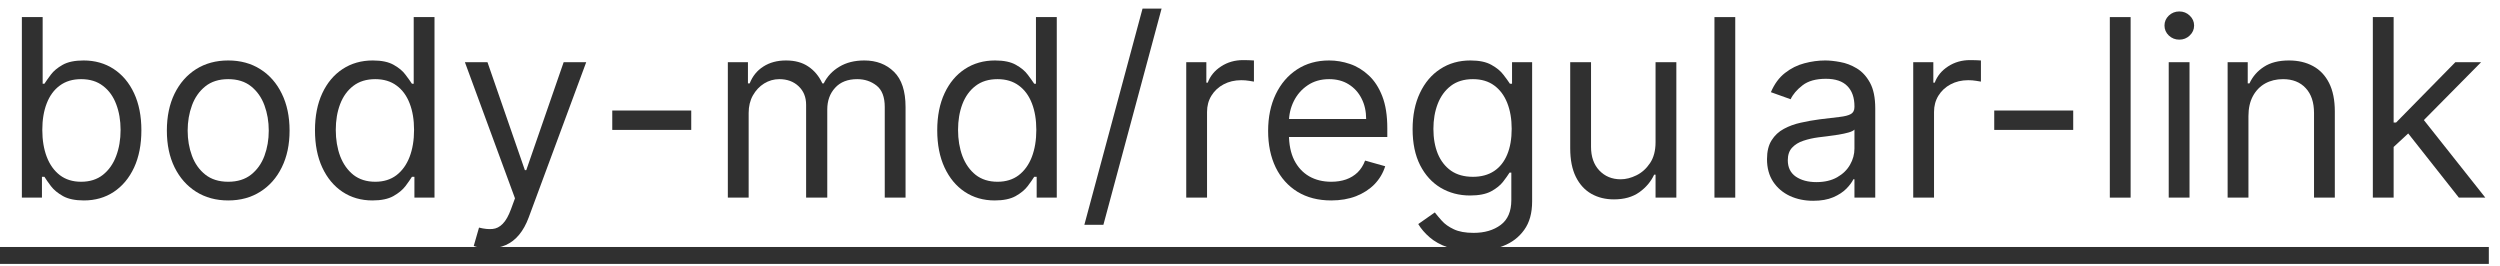
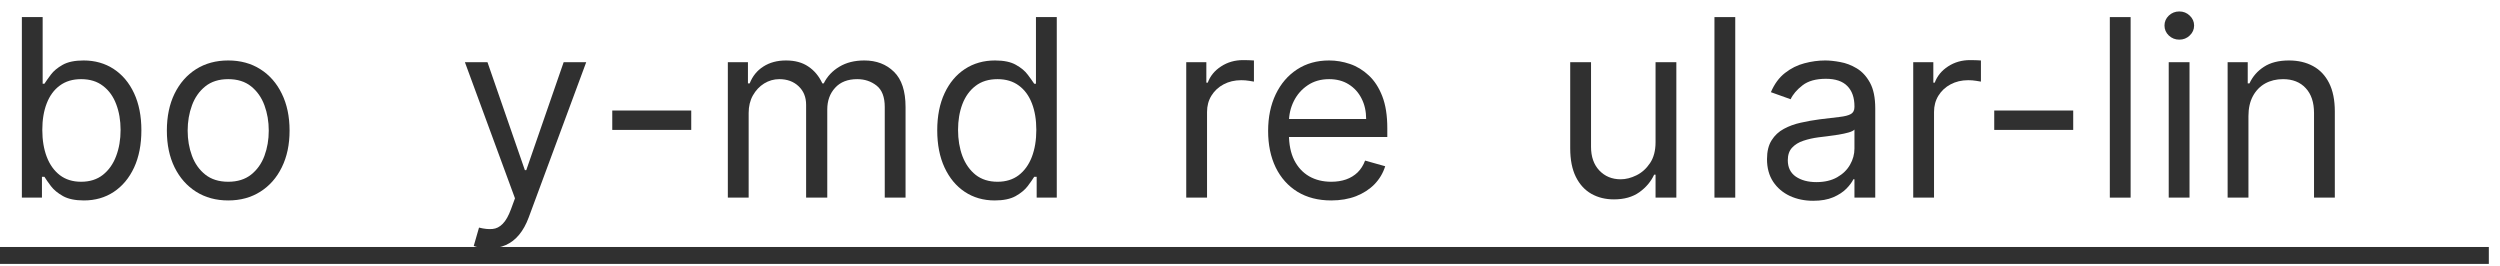
<svg xmlns="http://www.w3.org/2000/svg" width="141" height="15" viewBox="0 0 141 15" fill="none">
  <path d="M0 13.93H140.37V14.884H0V13.93Z" fill="#303030" />
-   <path d="M134.922 8.362L134.902 6.91H135.14L138.481 3.509H139.933L136.373 7.109H136.274L134.922 8.362ZM133.828 11.146V0.964H135.001V11.146H133.828ZM138.68 11.146L135.697 7.367L136.532 6.552L140.172 11.146H138.68Z" fill="#303030" />
  <path d="M126.812 6.552V11.146H125.638V3.509H126.772V4.702H126.871C127.05 4.314 127.322 4.003 127.687 3.768C128.051 3.529 128.522 3.41 129.099 3.41C129.616 3.41 130.068 3.516 130.456 3.728C130.844 3.937 131.145 4.255 131.361 4.682C131.576 5.107 131.684 5.644 131.684 6.293V11.146H130.511V6.373C130.511 5.773 130.355 5.306 130.043 4.971C129.732 4.633 129.304 4.464 128.761 4.464C128.386 4.464 128.051 4.545 127.756 4.707C127.465 4.87 127.234 5.107 127.065 5.418C126.896 5.73 126.812 6.108 126.812 6.552Z" fill="#303030" />
  <path d="M122.316 11.146V3.509H123.489V11.146H122.316ZM122.913 2.236C122.684 2.236 122.487 2.159 122.321 2.003C122.159 1.847 122.077 1.66 122.077 1.441C122.077 1.222 122.159 1.035 122.321 0.879C122.487 0.723 122.684 0.646 122.913 0.646C123.141 0.646 123.337 0.723 123.499 0.879C123.665 1.035 123.748 1.222 123.748 1.441C123.748 1.66 123.665 1.847 123.499 2.003C123.337 2.159 123.141 2.236 122.913 2.236Z" fill="#303030" />
  <path d="M120.167 0.964V11.146H118.994V0.964H120.167Z" fill="#303030" />
  <path d="M116.929 6.233V7.327H112.475V6.233H116.929Z" fill="#303030" />
  <path d="M107.906 11.145V3.509H109.04V4.662H109.119C109.258 4.285 109.51 3.978 109.875 3.743C110.239 3.507 110.65 3.39 111.108 3.39C111.194 3.39 111.302 3.391 111.431 3.395C111.56 3.398 111.658 3.403 111.724 3.41V4.603C111.684 4.593 111.593 4.578 111.451 4.558C111.312 4.535 111.164 4.523 111.008 4.523C110.637 4.523 110.306 4.601 110.014 4.757C109.726 4.909 109.497 5.121 109.328 5.393C109.162 5.662 109.079 5.968 109.079 6.313V11.145H107.906Z" fill="#303030" />
  <path d="M102.264 11.324C101.78 11.324 101.341 11.233 100.947 11.051C100.552 10.865 100.239 10.599 100.007 10.251C99.775 9.899 99.659 9.475 99.659 8.978C99.659 8.54 99.745 8.186 99.918 7.914C100.09 7.639 100.32 7.423 100.609 7.268C100.897 7.112 101.215 6.996 101.563 6.92C101.915 6.84 102.268 6.777 102.622 6.731C103.086 6.671 103.462 6.626 103.751 6.596C104.042 6.563 104.255 6.509 104.387 6.432C104.523 6.356 104.591 6.224 104.591 6.035V5.995C104.591 5.504 104.457 5.123 104.188 4.851C103.923 4.58 103.52 4.444 102.98 4.444C102.42 4.444 101.981 4.566 101.663 4.812C101.345 5.057 101.121 5.319 100.992 5.597L99.878 5.199C100.077 4.735 100.342 4.374 100.673 4.116C101.008 3.854 101.373 3.671 101.767 3.569C102.165 3.463 102.556 3.41 102.94 3.41C103.186 3.41 103.467 3.439 103.786 3.499C104.107 3.555 104.417 3.673 104.715 3.852C105.017 4.031 105.267 4.301 105.466 4.663C105.665 5.024 105.764 5.508 105.764 6.114V11.146H104.591V10.111H104.531C104.452 10.277 104.319 10.454 104.134 10.643C103.948 10.832 103.701 10.993 103.393 11.126C103.085 11.258 102.708 11.324 102.264 11.324ZM102.443 10.271C102.907 10.271 103.298 10.179 103.617 9.997C103.938 9.815 104.18 9.579 104.342 9.291C104.508 9.003 104.591 8.699 104.591 8.381V7.307C104.541 7.367 104.432 7.422 104.263 7.471C104.097 7.518 103.905 7.559 103.686 7.596C103.471 7.629 103.26 7.659 103.055 7.685C102.853 7.708 102.689 7.728 102.563 7.745C102.258 7.785 101.973 7.849 101.707 7.939C101.446 8.025 101.234 8.156 101.071 8.332C100.912 8.504 100.832 8.739 100.832 9.038C100.832 9.445 100.983 9.753 101.285 9.962C101.59 10.168 101.976 10.271 102.443 10.271Z" fill="#303030" />
  <path d="M97.868 0.964V11.146H96.695V0.964H97.868Z" fill="#303030" />
  <path d="M93.373 8.023V3.509H94.546V11.146H93.373V9.853H93.293C93.114 10.241 92.836 10.571 92.458 10.842C92.08 11.111 91.603 11.245 91.026 11.245C90.549 11.245 90.125 11.141 89.754 10.932C89.382 10.72 89.091 10.402 88.879 9.977C88.666 9.55 88.56 9.011 88.56 8.362V3.509H89.734V8.282C89.734 8.839 89.889 9.283 90.201 9.614C90.516 9.946 90.917 10.112 91.404 10.112C91.696 10.112 91.992 10.037 92.294 9.888C92.599 9.739 92.854 9.51 93.06 9.202C93.268 8.894 93.373 8.501 93.373 8.023Z" fill="#303030" />
-   <path d="M83.111 14.168C82.544 14.168 82.057 14.095 81.65 13.949C81.242 13.807 80.902 13.618 80.63 13.383C80.362 13.151 80.148 12.902 79.989 12.637L80.924 11.981C81.03 12.12 81.164 12.279 81.326 12.458C81.489 12.64 81.711 12.798 81.993 12.93C82.278 13.066 82.65 13.134 83.111 13.134C83.728 13.134 84.237 12.985 84.638 12.687C85.039 12.388 85.239 11.921 85.239 11.285V9.734H85.14C85.053 9.873 84.931 10.045 84.772 10.251C84.616 10.453 84.391 10.633 84.096 10.793C83.804 10.948 83.409 11.026 82.912 11.026C82.296 11.026 81.742 10.88 81.252 10.589C80.765 10.297 80.379 9.873 80.094 9.316C79.812 8.759 79.671 8.083 79.671 7.288C79.671 6.505 79.808 5.824 80.084 5.244C80.359 4.661 80.741 4.21 81.232 3.892C81.722 3.57 82.289 3.41 82.932 3.41C83.429 3.41 83.824 3.493 84.115 3.658C84.41 3.821 84.636 4.006 84.792 4.215C84.951 4.421 85.073 4.59 85.159 4.722H85.279V3.509H86.412V11.364C86.412 12.021 86.263 12.554 85.965 12.965C85.67 13.379 85.272 13.683 84.772 13.875C84.275 14.07 83.721 14.168 83.111 14.168ZM83.072 9.972C83.542 9.972 83.94 9.864 84.265 9.649C84.59 9.434 84.836 9.124 85.005 8.719C85.174 8.315 85.259 7.831 85.259 7.268C85.259 6.717 85.176 6.232 85.01 5.811C84.845 5.39 84.599 5.06 84.275 4.822C83.95 4.583 83.549 4.464 83.072 4.464C82.574 4.464 82.16 4.59 81.829 4.841C81.5 5.093 81.254 5.431 81.088 5.856C80.925 6.28 80.844 6.751 80.844 7.268C80.844 7.798 80.927 8.267 81.093 8.675C81.262 9.079 81.51 9.397 81.838 9.629C82.17 9.858 82.581 9.972 83.072 9.972Z" fill="#303030" />
  <path d="M75.082 11.305C74.346 11.305 73.712 11.142 73.178 10.817C72.648 10.489 72.238 10.032 71.95 9.445C71.665 8.855 71.522 8.169 71.522 7.387C71.522 6.605 71.665 5.915 71.95 5.319C72.238 4.719 72.639 4.252 73.153 3.917C73.67 3.579 74.273 3.41 74.963 3.41C75.361 3.41 75.753 3.476 76.141 3.609C76.529 3.741 76.882 3.957 77.2 4.255C77.518 4.55 77.772 4.941 77.961 5.428C78.15 5.915 78.244 6.515 78.244 7.228V7.725H72.358V6.711H77.051C77.051 6.28 76.965 5.895 76.792 5.557C76.623 5.219 76.381 4.953 76.067 4.757C75.755 4.561 75.387 4.464 74.963 4.464C74.496 4.464 74.091 4.58 73.75 4.812C73.412 5.04 73.151 5.339 72.969 5.707C72.787 6.074 72.696 6.469 72.696 6.89V7.566C72.696 8.143 72.795 8.632 72.994 9.033C73.196 9.43 73.476 9.734 73.834 9.942C74.192 10.148 74.608 10.251 75.082 10.251C75.39 10.251 75.669 10.207 75.917 10.121C76.169 10.032 76.386 9.899 76.569 9.724C76.751 9.545 76.892 9.323 76.991 9.057L78.125 9.376C78.005 9.76 77.805 10.098 77.523 10.39C77.241 10.678 76.893 10.903 76.479 11.066C76.065 11.225 75.599 11.305 75.082 11.305Z" fill="#303030" />
  <path d="M66.904 11.145V3.509H68.038V4.662H68.117C68.256 4.285 68.508 3.978 68.873 3.743C69.237 3.507 69.648 3.39 70.106 3.39C70.192 3.39 70.3 3.391 70.429 3.395C70.558 3.398 70.656 3.403 70.722 3.41V4.603C70.683 4.593 70.591 4.578 70.449 4.558C70.31 4.535 70.162 4.523 70.006 4.523C69.635 4.523 69.304 4.601 69.012 4.757C68.724 4.909 68.495 5.121 68.326 5.393C68.16 5.662 68.077 5.968 68.077 6.313V11.145H66.904Z" fill="#303030" />
-   <path d="M65.513 0.486L62.232 12.677H61.158L64.439 0.486H65.513Z" fill="#303030" />
  <path d="M56.102 11.305C55.465 11.305 54.904 11.144 54.416 10.822C53.929 10.498 53.548 10.04 53.273 9.45C52.998 8.857 52.86 8.156 52.86 7.347C52.86 6.545 52.998 5.849 53.273 5.259C53.548 4.669 53.931 4.214 54.421 3.892C54.912 3.571 55.479 3.41 56.122 3.41C56.619 3.41 57.012 3.493 57.3 3.658C57.592 3.821 57.814 4.006 57.966 4.215C58.122 4.421 58.243 4.59 58.329 4.722H58.428V0.964H59.602V11.146H58.468V9.972H58.329C58.243 10.112 58.12 10.287 57.961 10.499C57.802 10.708 57.575 10.895 57.28 11.061C56.985 11.224 56.592 11.305 56.102 11.305ZM56.261 10.251C56.732 10.251 57.129 10.128 57.454 9.883C57.779 9.634 58.026 9.291 58.195 8.854C58.364 8.413 58.448 7.904 58.448 7.327C58.448 6.757 58.366 6.259 58.2 5.831C58.034 5.4 57.789 5.065 57.464 4.827C57.139 4.585 56.738 4.464 56.261 4.464C55.764 4.464 55.349 4.591 55.018 4.847C54.69 5.099 54.443 5.442 54.277 5.876C54.115 6.307 54.034 6.791 54.034 7.327C54.034 7.871 54.117 8.365 54.282 8.809C54.451 9.25 54.7 9.601 55.028 9.863C55.359 10.121 55.77 10.251 56.261 10.251Z" fill="#303030" />
  <path d="M41.05 11.146V3.509H42.184V4.702H42.283C42.443 4.295 42.699 3.978 43.054 3.753C43.409 3.524 43.835 3.41 44.332 3.41C44.836 3.41 45.255 3.524 45.59 3.753C45.928 3.978 46.191 4.295 46.38 4.702H46.46C46.655 4.308 46.949 3.995 47.34 3.763C47.731 3.527 48.2 3.41 48.747 3.41C49.429 3.41 49.988 3.623 50.422 4.051C50.856 4.475 51.073 5.136 51.073 6.035V11.146H49.9V6.035C49.9 5.471 49.746 5.069 49.438 4.827C49.129 4.585 48.766 4.464 48.349 4.464C47.812 4.464 47.396 4.626 47.101 4.951C46.806 5.272 46.658 5.68 46.658 6.174V11.146H45.465V5.915C45.465 5.481 45.324 5.131 45.043 4.866C44.761 4.598 44.398 4.464 43.954 4.464C43.649 4.464 43.364 4.545 43.099 4.707C42.837 4.87 42.625 5.095 42.462 5.383C42.303 5.668 42.224 5.998 42.224 6.373V11.146H41.05Z" fill="#303030" />
  <path d="M38.986 6.233V7.327H34.532V6.233H38.986Z" fill="#303030" />
  <path d="M27.574 14.009C27.375 14.009 27.198 13.993 27.042 13.96C26.886 13.93 26.778 13.9 26.719 13.87L27.017 12.836C27.302 12.909 27.554 12.935 27.773 12.915C27.991 12.896 28.185 12.798 28.354 12.622C28.527 12.45 28.684 12.17 28.826 11.782L29.045 11.185L26.221 3.509H27.494L29.602 9.595H29.682L31.79 3.509H33.062L29.821 12.259C29.675 12.654 29.494 12.98 29.279 13.239C29.064 13.501 28.813 13.694 28.528 13.82C28.247 13.946 27.928 14.009 27.574 14.009Z" fill="#303030" />
-   <path d="M21.006 11.305C20.37 11.305 19.808 11.144 19.321 10.822C18.834 10.498 18.452 10.04 18.177 9.45C17.902 8.857 17.765 8.156 17.765 7.347C17.765 6.545 17.902 5.849 18.177 5.259C18.452 4.669 18.835 4.214 19.326 3.892C19.816 3.571 20.383 3.41 21.026 3.41C21.523 3.41 21.916 3.493 22.204 3.658C22.496 3.821 22.718 4.006 22.87 4.215C23.026 4.421 23.147 4.59 23.233 4.722H23.333V0.964H24.506V11.146H23.373V9.972H23.233C23.147 10.112 23.025 10.287 22.866 10.499C22.706 10.708 22.479 10.895 22.184 11.061C21.889 11.224 21.497 11.305 21.006 11.305ZM21.165 10.251C21.636 10.251 22.034 10.128 22.358 9.883C22.683 9.634 22.93 9.291 23.099 8.854C23.268 8.413 23.353 7.904 23.353 7.327C23.353 6.757 23.27 6.259 23.104 5.831C22.938 5.4 22.693 5.065 22.368 4.827C22.044 4.585 21.642 4.464 21.165 4.464C20.668 4.464 20.254 4.591 19.922 4.847C19.594 5.099 19.347 5.442 19.182 5.876C19.019 6.307 18.938 6.791 18.938 7.327C18.938 7.871 19.021 8.365 19.186 8.809C19.356 9.25 19.604 9.601 19.932 9.863C20.264 10.121 20.675 10.251 21.165 10.251Z" fill="#303030" />
  <path d="M12.871 11.305C12.182 11.305 11.577 11.14 11.057 10.812C10.54 10.484 10.135 10.025 9.844 9.435C9.555 8.845 9.411 8.156 9.411 7.367C9.411 6.572 9.555 5.877 9.844 5.284C10.135 4.691 10.54 4.23 11.057 3.902C11.577 3.574 12.182 3.41 12.871 3.41C13.561 3.41 14.164 3.574 14.681 3.902C15.201 4.23 15.606 4.691 15.894 5.284C16.186 5.877 16.332 6.572 16.332 7.367C16.332 8.156 16.186 8.845 15.894 9.435C15.606 10.025 15.201 10.484 14.681 10.812C14.164 11.14 13.561 11.305 12.871 11.305ZM12.871 10.251C13.395 10.251 13.826 10.116 14.164 9.848C14.502 9.579 14.752 9.226 14.915 8.789C15.077 8.351 15.158 7.877 15.158 7.367C15.158 6.857 15.077 6.381 14.915 5.94C14.752 5.499 14.502 5.143 14.164 4.871C13.826 4.6 13.395 4.464 12.871 4.464C12.348 4.464 11.917 4.6 11.579 4.871C11.241 5.143 10.99 5.499 10.828 5.94C10.666 6.381 10.584 6.857 10.584 7.367C10.584 7.877 10.666 8.351 10.828 8.789C10.99 9.226 11.241 9.579 11.579 9.848C11.917 10.116 12.348 10.251 12.871 10.251Z" fill="#303030" />
  <path d="M1.233 11.146V0.964H2.406V4.722H2.506C2.592 4.59 2.711 4.421 2.864 4.215C3.019 4.006 3.241 3.821 3.53 3.658C3.821 3.493 4.216 3.41 4.713 3.41C5.356 3.41 5.923 3.571 6.413 3.892C6.904 4.214 7.287 4.669 7.562 5.259C7.837 5.849 7.974 6.545 7.974 7.347C7.974 8.156 7.837 8.857 7.562 9.45C7.287 10.04 6.905 10.498 6.418 10.822C5.931 11.144 5.369 11.305 4.733 11.305C4.242 11.305 3.85 11.224 3.555 11.061C3.26 10.895 3.033 10.708 2.874 10.499C2.714 10.287 2.592 10.112 2.506 9.972H2.366V11.146H1.233ZM2.386 7.327C2.386 7.904 2.471 8.413 2.64 8.854C2.809 9.291 3.056 9.634 3.381 9.883C3.705 10.128 4.103 10.251 4.574 10.251C5.064 10.251 5.474 10.121 5.802 9.863C6.133 9.601 6.382 9.25 6.548 8.809C6.717 8.365 6.801 7.871 6.801 7.327C6.801 6.791 6.718 6.307 6.553 5.876C6.39 5.442 6.143 5.099 5.812 4.847C5.484 4.591 5.071 4.464 4.574 4.464C4.097 4.464 3.696 4.585 3.371 4.827C3.046 5.065 2.801 5.4 2.635 5.831C2.469 6.259 2.386 6.757 2.386 7.327Z" fill="#303030" />
</svg>